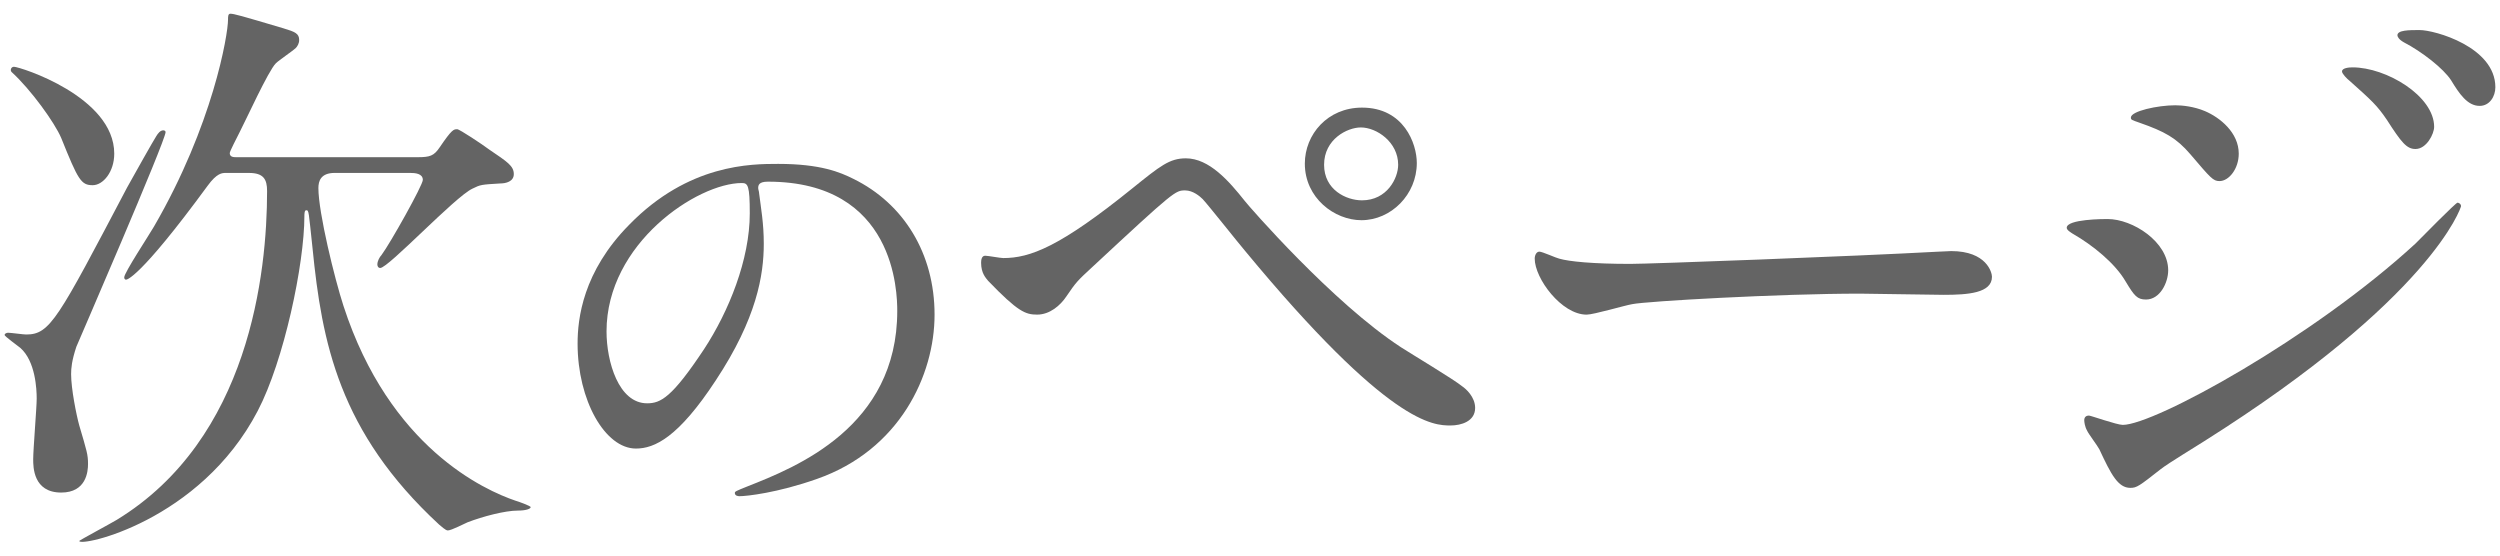
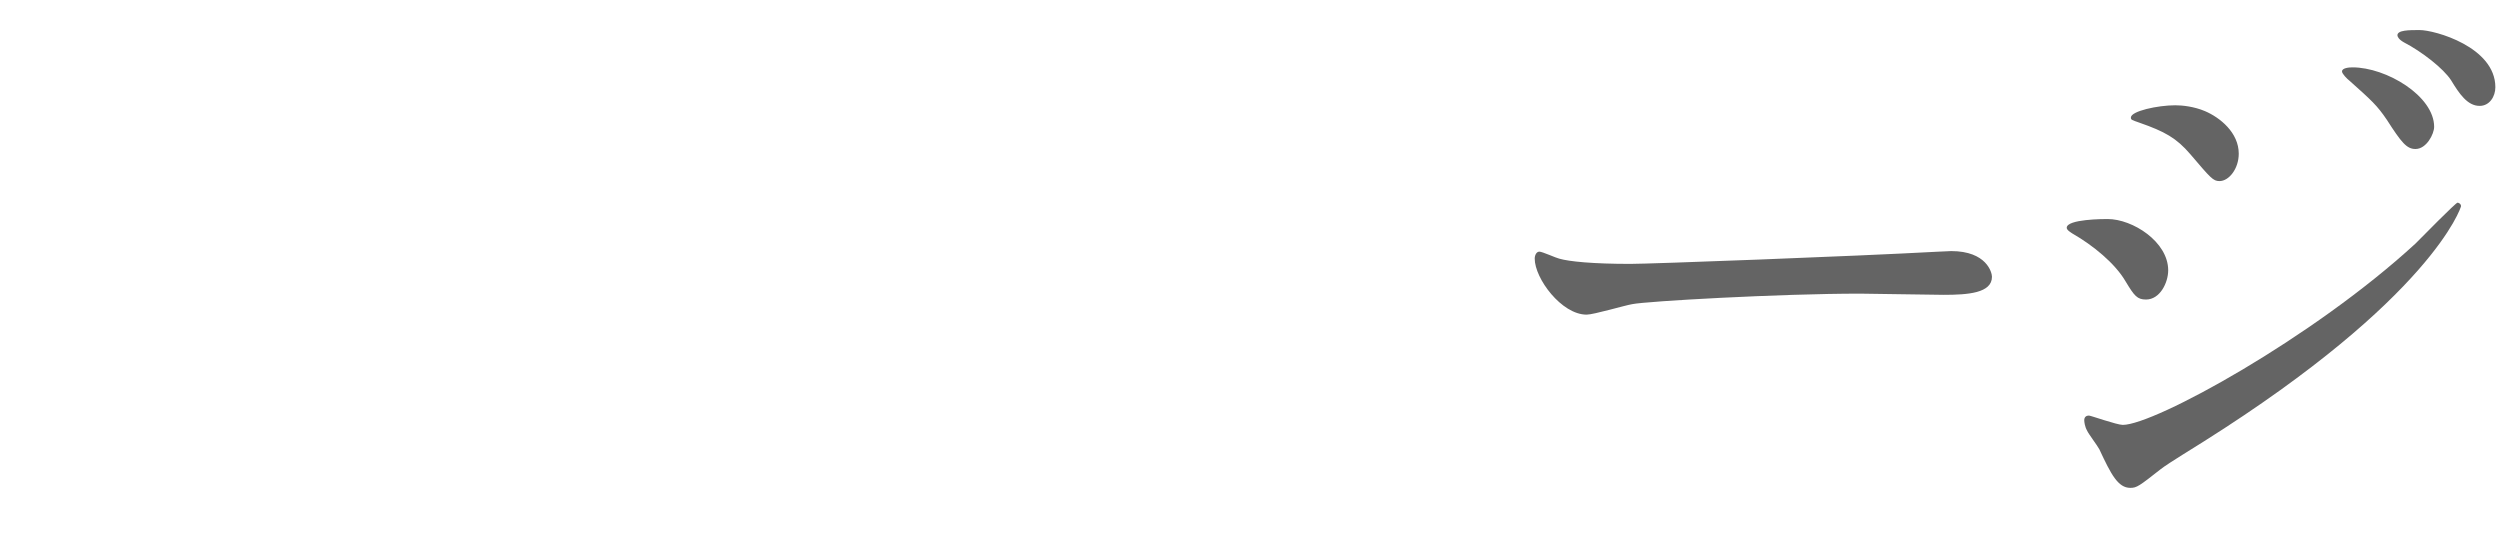
<svg xmlns="http://www.w3.org/2000/svg" version="1.1" id="レイヤー_1" x="0px" y="0px" width="90px" height="20px" viewBox="0 0 90 20" style="enable-background:new 0 0 90 20;" xml:space="preserve">
  <style type="text/css">
	.st0{fill:#646464;}
</style>
  <g>
-     <path class="st0" d="M2.56,13.47c0,0.524,0.189,1.469,0.294,1.848c0.273,0.924,0.315,1.049,0.315,1.385   c0,0.273-0.063,1.029-0.966,1.029c-1.008,0-1.008-0.924-1.008-1.197c0-0.356,0.126-1.868,0.126-2.184   c0-0.336-0.042-1.344-0.588-1.826c-0.105-0.084-0.567-0.42-0.567-0.462c0-0.063,0.084-0.084,0.126-0.084   c0.105,0,0.546,0.063,0.651,0.063c0.86,0,1.134-0.547,3.632-5.291c0.231-0.42,0.966-1.723,1.05-1.848   c0.063-0.105,0.147-0.211,0.252-0.211c0.042,0,0.084,0.021,0.084,0.063c0,0.315-3.17,7.622-3.212,7.727   C2.582,12.986,2.56,13.259,2.56,13.47z M0.502,2.404c0.21,0,3.611,1.071,3.611,3.128c0,0.651-0.398,1.135-0.776,1.135   c-0.42,0-0.525-0.189-1.134-1.701C1.972,4.42,1.112,3.224,0.418,2.593C0.356,2.53,0.398,2.404,0.502,2.404z M15.032,5.659   c0.441,0,0.588-0.043,0.798-0.357c0.441-0.65,0.504-0.65,0.63-0.65c0.084,0,0.903,0.545,1.155,0.734   c0.65,0.441,0.882,0.588,0.882,0.882c0,0.272-0.294,0.336-0.483,0.336c-0.692,0.042-0.714,0.042-1.008,0.188   c-0.63,0.295-3.023,2.855-3.317,2.855c-0.084,0-0.104-0.084-0.104-0.125c0-0.127,0.084-0.273,0.146-0.336   c0.315-0.42,1.491-2.52,1.491-2.709c0-0.23-0.273-0.252-0.462-0.252H12.05c-0.504,0-0.588,0.294-0.588,0.546   c0,0.882,0.588,3.275,0.903,4.241c1.658,5.102,5.081,6.635,6.193,7.013c0.084,0.021,0.546,0.188,0.546,0.231   c0,0.063-0.168,0.125-0.462,0.125c-0.462,0-1.26,0.211-1.806,0.42c-0.104,0.043-0.588,0.295-0.714,0.295   c-0.084,0-0.23-0.147-0.314-0.211c-3.611-3.338-4.221-6.571-4.557-9.951c-0.146-1.344-0.126-1.365-0.23-1.365   c-0.063,0-0.063,0.146-0.063,0.21c0,1.722-0.734,5.207-1.68,7.013c-2.078,3.989-6.425,4.913-6.425,4.682   c0-0.021,1.134-0.629,1.344-0.756C8.985,15.8,9.615,9.816,9.615,6.876c0-0.42-0.126-0.65-0.65-0.65h-0.84   c-0.126,0-0.315,0-0.651,0.462c-2.478,3.38-2.918,3.38-2.939,3.38c-0.042,0-0.063-0.041-0.063-0.084   c0-0.168,0.902-1.532,1.07-1.826c2.121-3.653,2.667-6.908,2.667-7.453c0-0.105,0-0.211,0.084-0.211c0.126,0,0.356,0.063,1.91,0.525   c0.42,0.126,0.567,0.189,0.567,0.42c0,0.126-0.063,0.23-0.126,0.294c-0.084,0.084-0.609,0.44-0.714,0.546   C9.657,2.552,8.838,4.357,8.628,4.756C8.502,5.008,8.271,5.448,8.271,5.512c0,0.147,0.147,0.147,0.231,0.147H15.032z" />
-     <path class="st0" d="M27.295,6.774c0,0.051,0.033,0.118,0.033,0.185c0.067,0.538,0.168,1.076,0.168,1.814   c0,1.126-0.252,2.688-1.73,4.923c-1.344,2.05-2.201,2.452-2.873,2.452c-1.108,0-2.1-1.73-2.1-3.779   c0-0.891,0.185-2.588,1.864-4.284c2.134-2.185,4.385-2.185,5.359-2.185c1.529,0,2.234,0.303,2.705,0.538   c1.814,0.891,2.923,2.688,2.923,4.89c0,2.184-1.26,4.871-4.233,5.913c-1.428,0.504-2.537,0.622-2.789,0.622   c-0.066,0-0.168-0.018-0.168-0.118c0-0.05,0.034-0.067,0.454-0.235c1.747-0.689,5.393-2.134,5.393-6.316   c0-0.656-0.067-4.654-4.653-4.654C27.312,6.538,27.295,6.673,27.295,6.774z M21.835,11.931c0,1.093,0.437,2.588,1.461,2.588   c0.487,0,0.891-0.201,2.05-1.949c0.891-1.36,1.646-3.225,1.646-4.889c0-1.008-0.067-1.092-0.286-1.092   C25.111,6.589,21.835,8.756,21.835,11.931z" />
-     <path class="st0" d="M44.811,7.233c0.126,0.168,3.171,3.674,5.627,5.27c0.357,0.231,1.932,1.176,2.205,1.407   c0.126,0.084,0.462,0.378,0.462,0.776c0,0.483-0.504,0.631-0.882,0.631c-0.609,0-2.205,0-7.412-6.299   c-0.252-0.295-1.28-1.596-1.512-1.848c-0.104-0.105-0.356-0.315-0.63-0.315c-0.356,0-0.378,0-3.338,2.751   c-0.546,0.504-0.588,0.545-0.945,1.07c-0.21,0.314-0.588,0.65-1.05,0.65c-0.42,0-0.692-0.104-1.764-1.217   c-0.084-0.105-0.252-0.273-0.252-0.651c0-0.104,0.021-0.252,0.147-0.252c0.104,0,0.546,0.084,0.65,0.084   c0.966,0,2.037-0.399,4.661-2.52C41.767,5.974,42.103,5.7,42.691,5.7C43.531,5.7,44.245,6.52,44.811,7.233z M51.005,5.868   c0,1.135-0.924,2.059-1.995,2.059c-0.966,0-2.036-0.799-2.036-2.037c0-1.05,0.818-2.016,2.058-2.016   C50.543,3.874,51.005,5.176,51.005,5.868z M47.667,5.932c0,0.903,0.798,1.28,1.365,1.28c0.902,0,1.302-0.797,1.302-1.28   c0-0.819-0.777-1.344-1.344-1.344C48.506,4.588,47.667,5.008,47.667,5.932z" />
    <path class="st0" d="M69.779,9.06c0.126,0,0.357-0.021,0.462-0.021c1.281,0,1.47,0.776,1.47,0.924c0,0.588-0.86,0.651-1.742,0.651   c-0.483,0-2.583-0.043-3.003-0.043c-2.897,0-7.705,0.273-8.209,0.379c-0.252,0.041-1.386,0.377-1.638,0.377   c-0.903,0-1.869-1.301-1.869-2.016c0-0.125,0.063-0.252,0.168-0.252c0.105,0,0.609,0.231,0.714,0.252   c0.357,0.105,1.218,0.189,2.562,0.189C59.386,9.501,66.713,9.228,69.779,9.06z" />
    <path class="st0" d="M78.055,9.732c0,0.441-0.294,1.051-0.798,1.051c-0.315,0-0.42-0.127-0.735-0.651   c-0.378-0.651-1.176-1.302-1.91-1.722c-0.063-0.042-0.21-0.126-0.21-0.21c0-0.315,1.344-0.315,1.47-0.315   C76.774,7.884,78.055,8.703,78.055,9.732z M75.578,16.178c-0.063-0.126-0.399-0.567-0.441-0.672   c-0.084-0.147-0.104-0.315-0.104-0.378c0-0.126,0.084-0.168,0.168-0.168c0.063,0,1.008,0.336,1.218,0.336   c1.134,0,6.845-3.129,10.54-6.529c0.23-0.231,1.448-1.471,1.512-1.471c0.042,0,0.126,0.043,0.126,0.127   c0,0.041-1.05,3.296-9.28,8.482c-1.281,0.797-1.365,0.86-1.533,0.986c-0.776,0.609-0.86,0.672-1.092,0.672   C76.25,17.564,75.998,17.081,75.578,16.178z M80.595,5.532c0,0.547-0.356,0.987-0.692,0.987c-0.231,0-0.315-0.104-1.05-0.966   c-0.504-0.588-0.924-0.818-1.827-1.134c-0.294-0.104-0.314-0.104-0.314-0.188c0-0.231,0.966-0.441,1.596-0.441   c0.252,0,0.672,0.042,1.07,0.21C79.923,4.232,80.595,4.776,80.595,5.532z M87.629,4.567c0,0.252-0.273,0.797-0.672,0.797   c-0.315,0-0.504-0.23-1.029-1.049c-0.356-0.525-0.546-0.693-1.344-1.407c-0.084-0.063-0.272-0.252-0.272-0.336   c0-0.126,0.252-0.147,0.378-0.147C85.908,2.425,87.629,3.454,87.629,4.567z M89.833,3.14c0,0.336-0.21,0.672-0.566,0.672   c-0.441,0-0.735-0.441-1.029-0.924c-0.272-0.42-1.05-1.029-1.7-1.365c-0.189-0.105-0.231-0.21-0.231-0.252   c0-0.189,0.42-0.189,0.798-0.189C87.65,1.081,89.833,1.691,89.833,3.14z" />
  </g>
</svg>